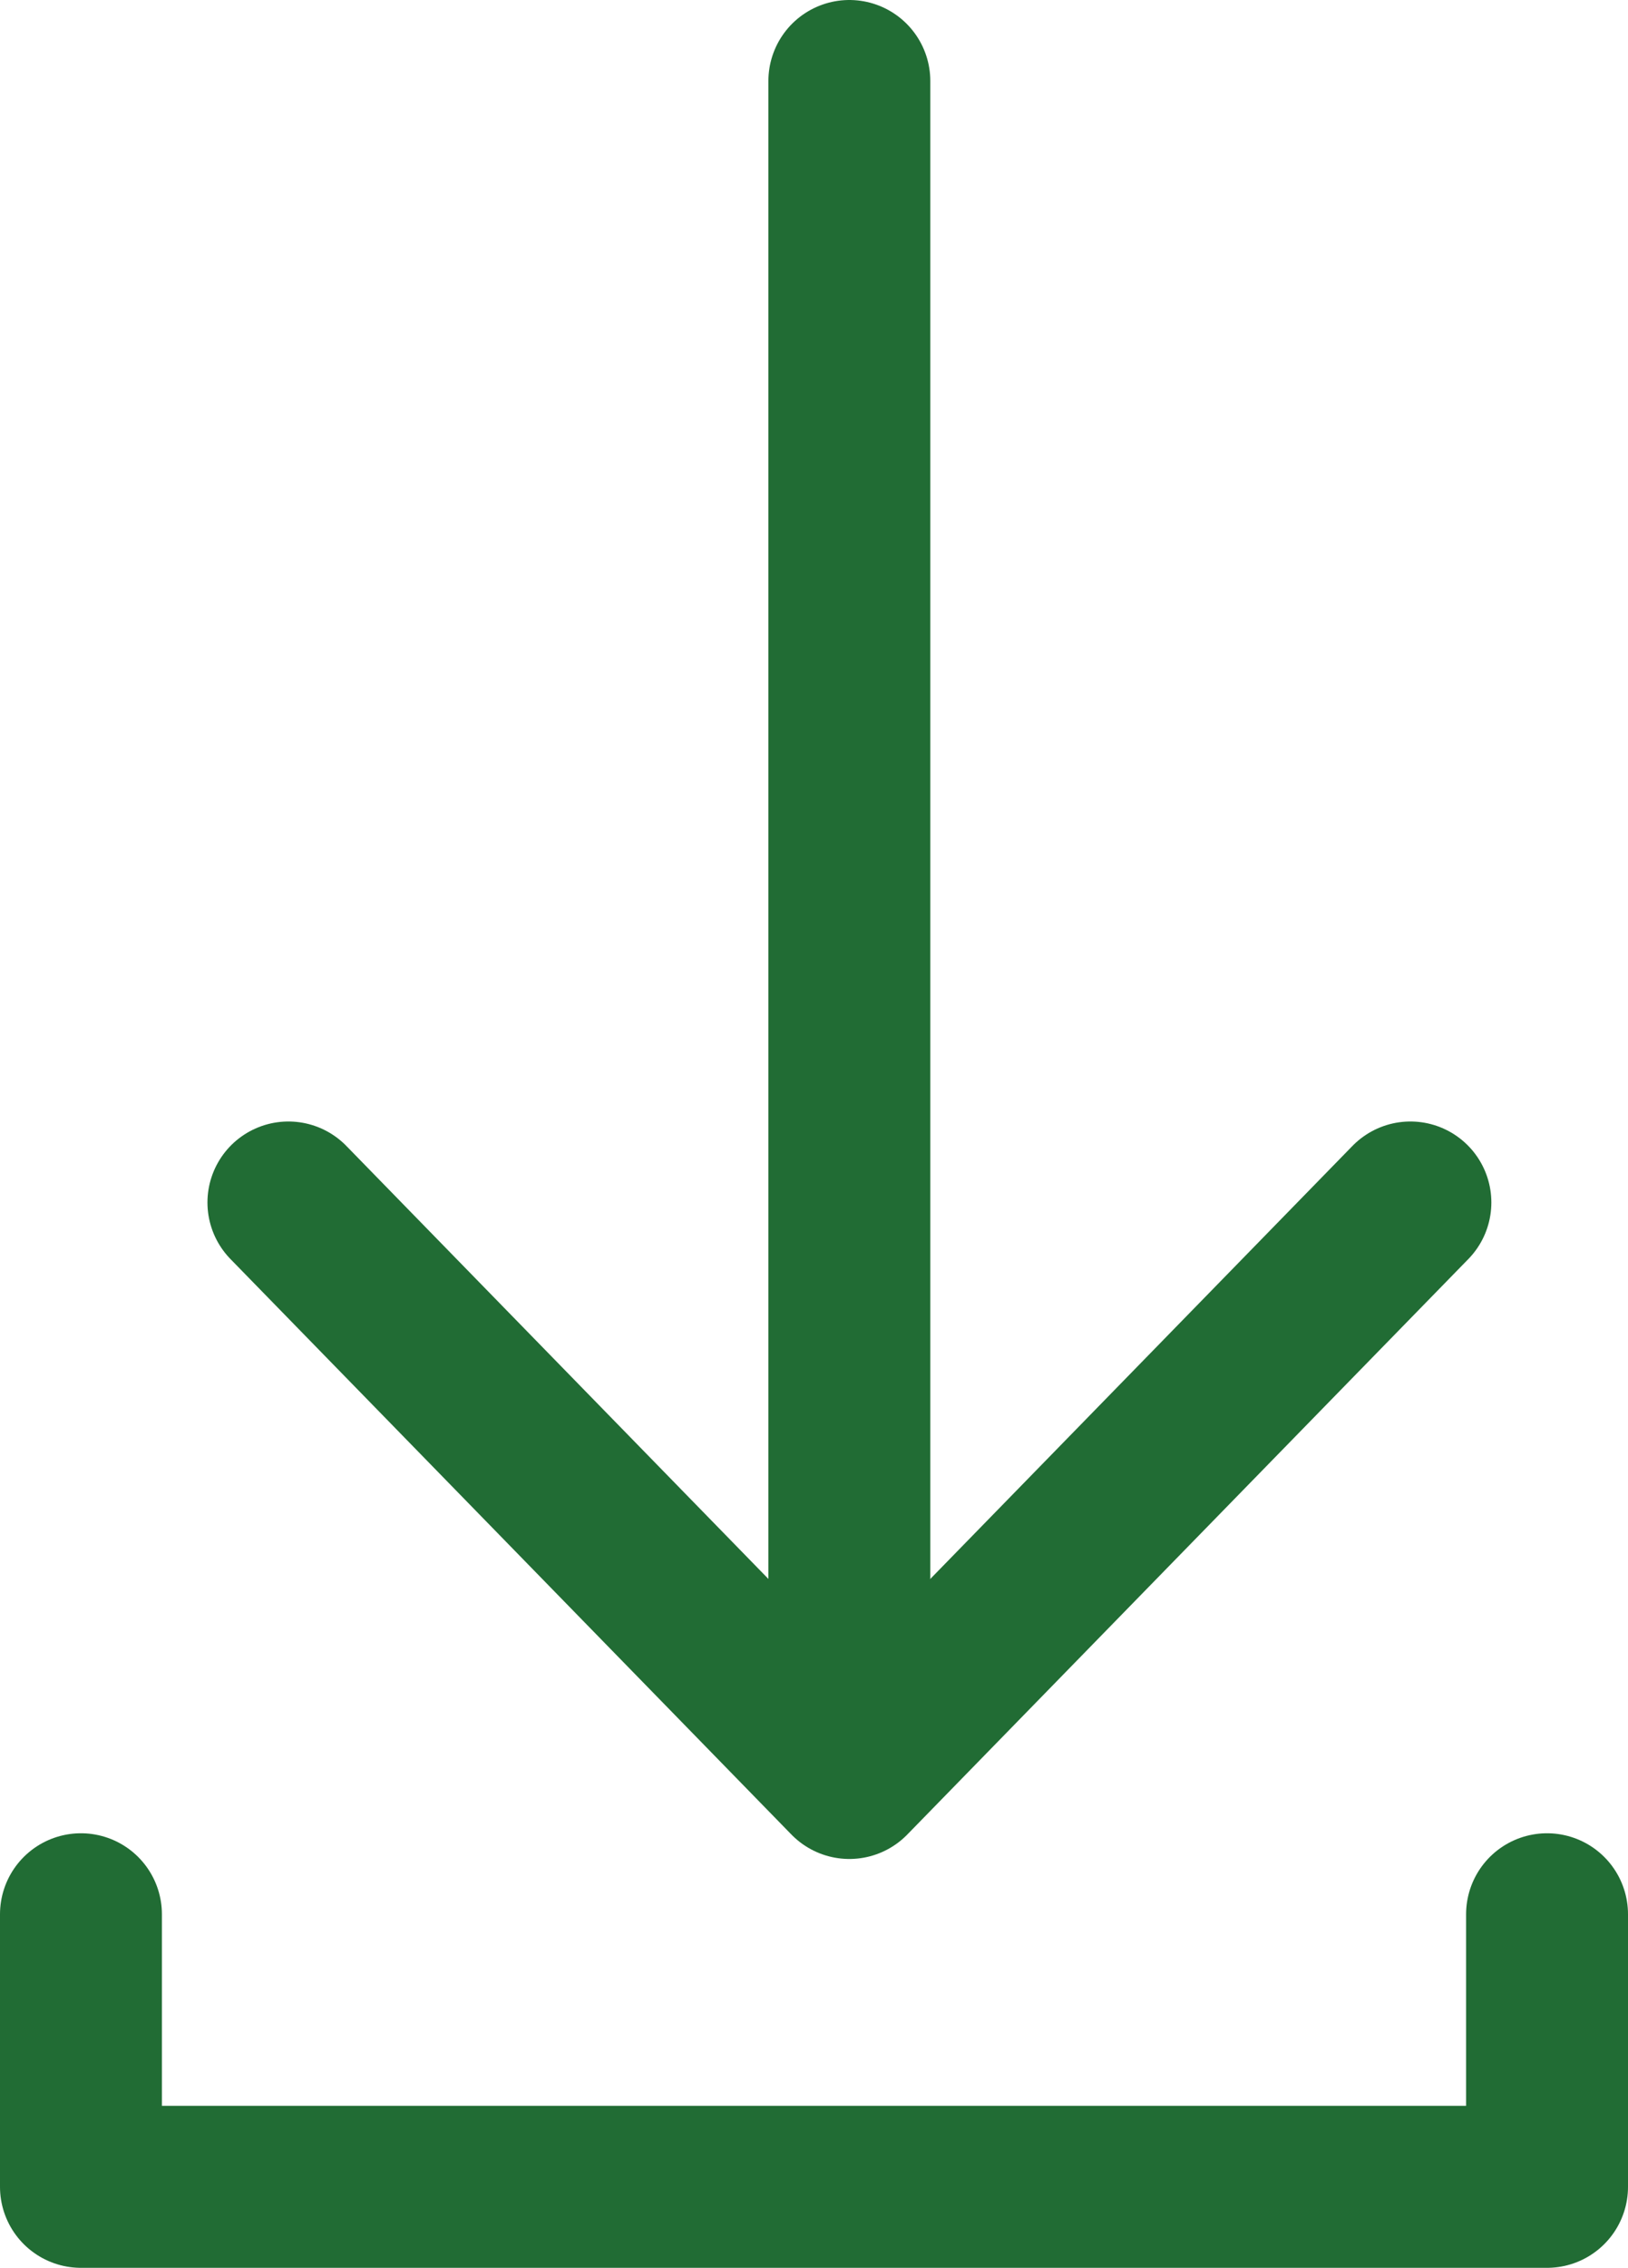
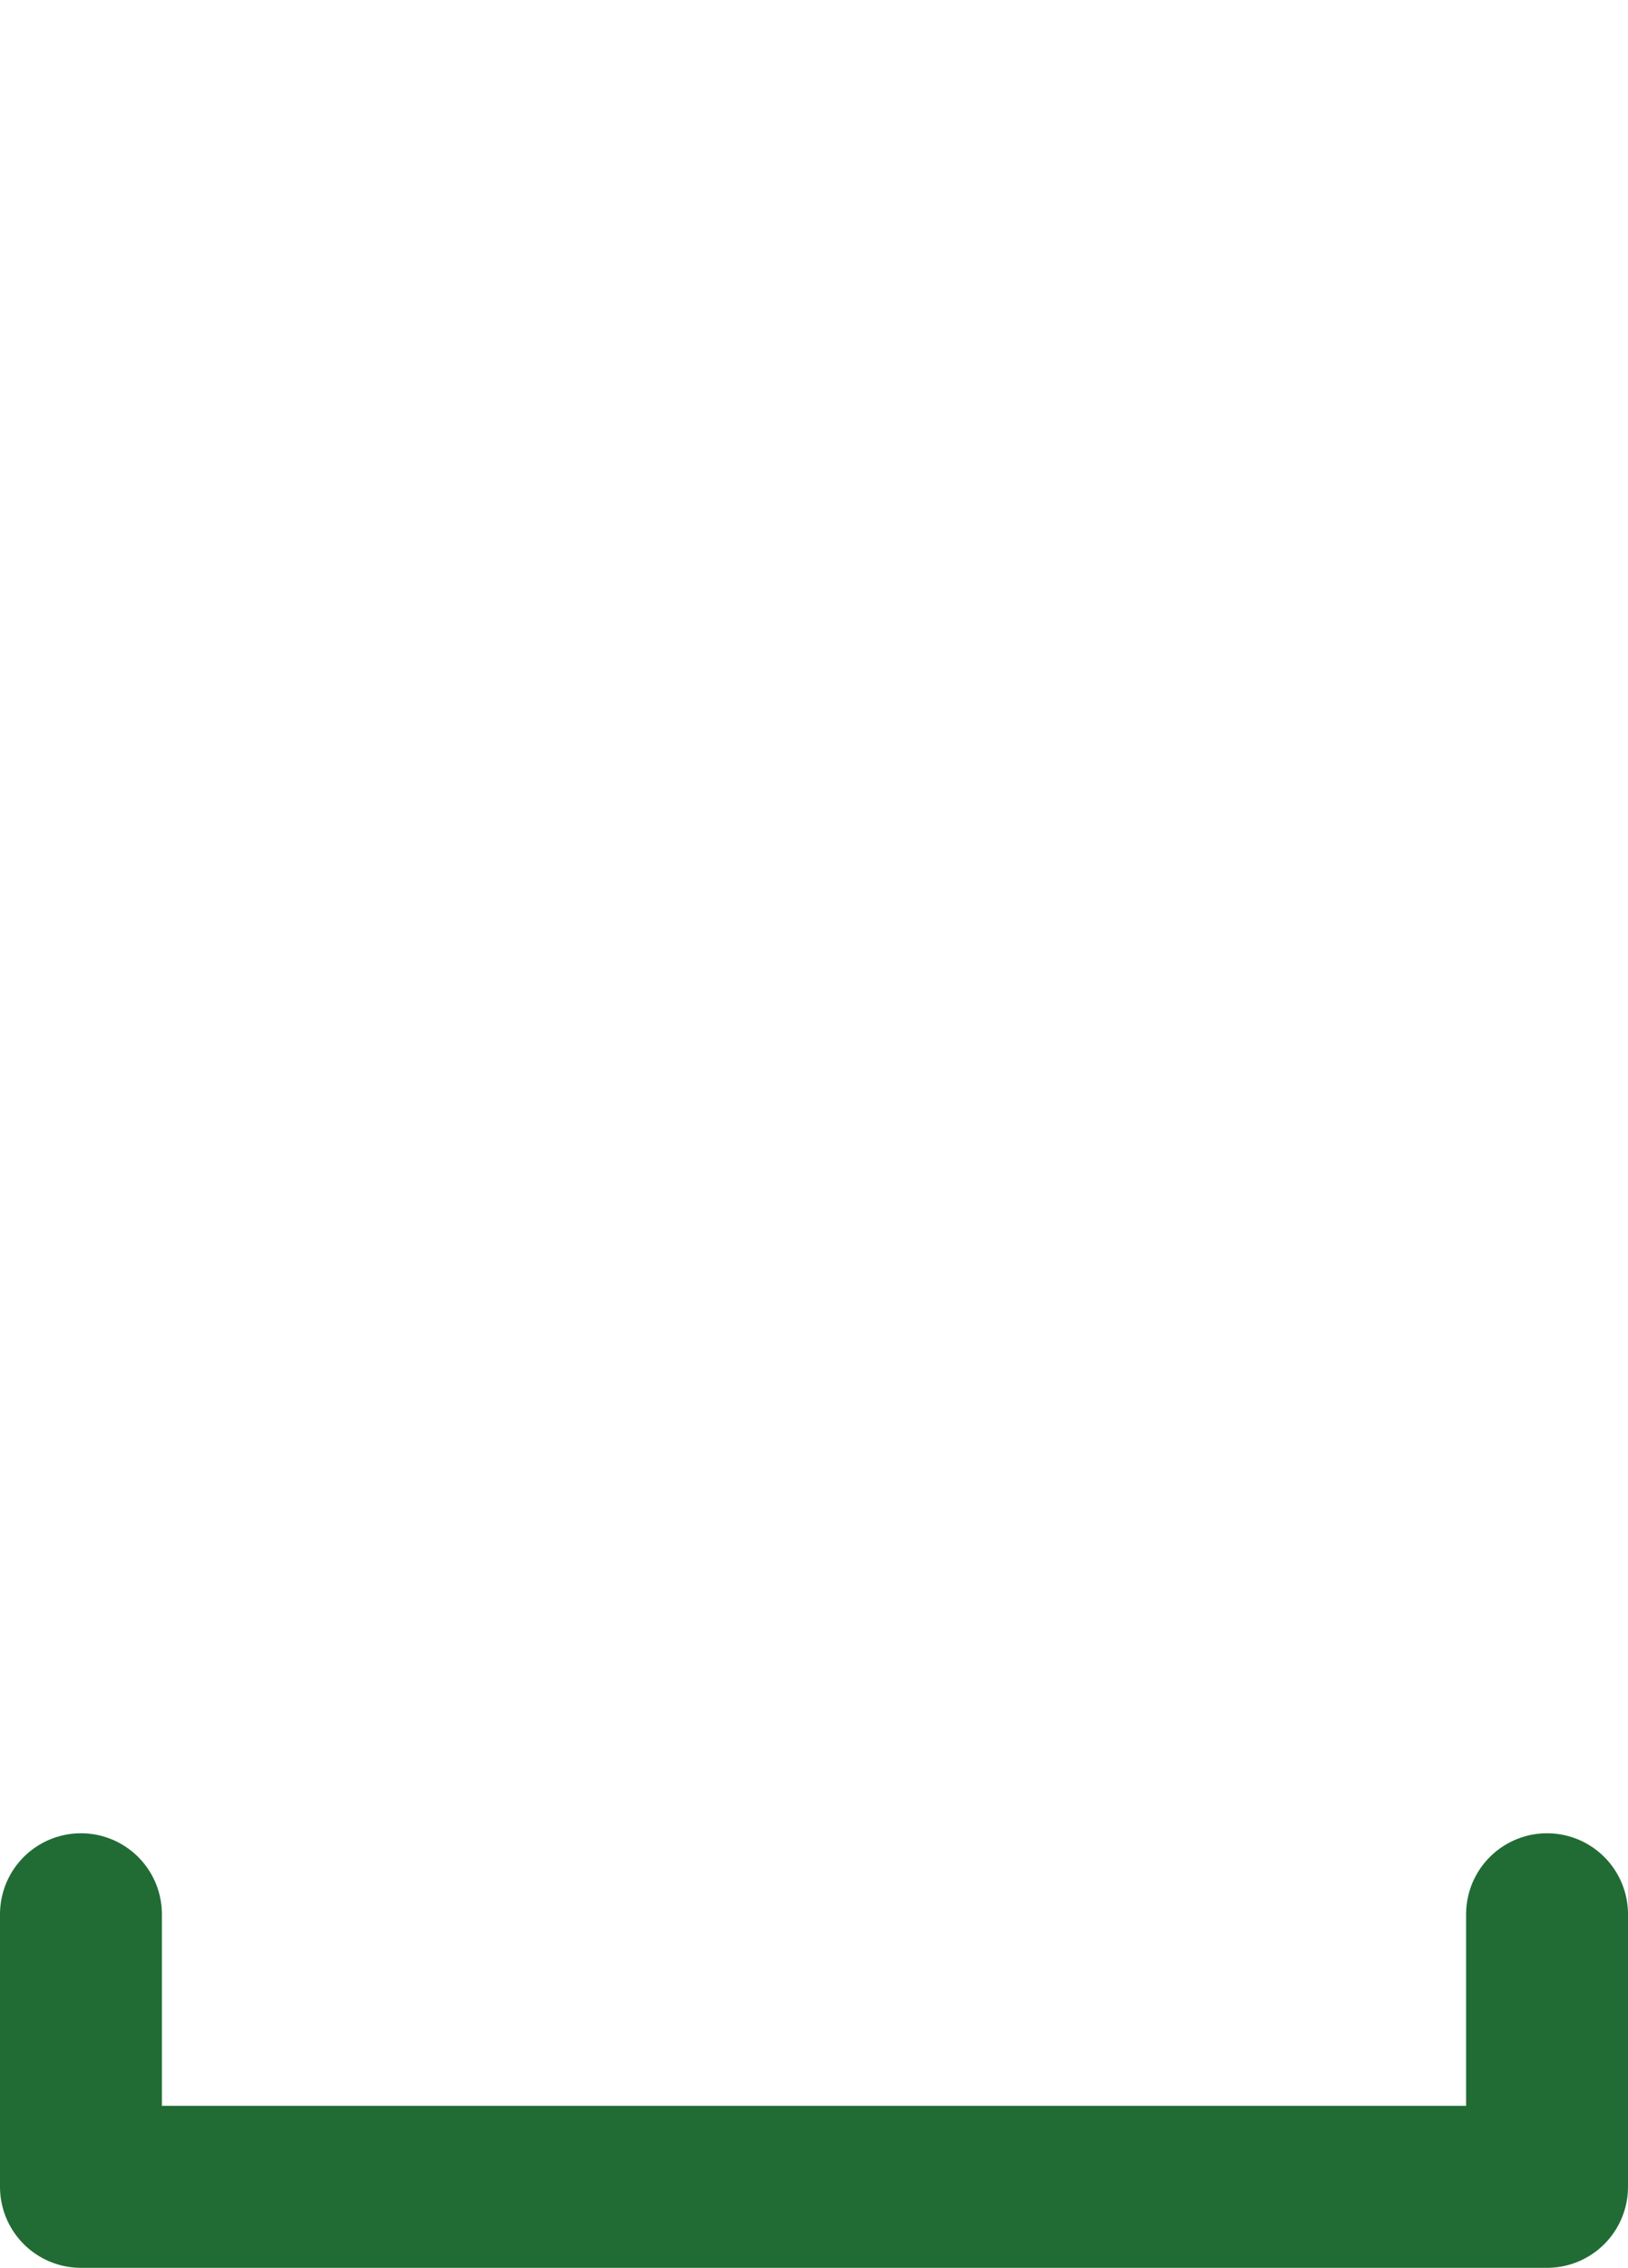
<svg xmlns="http://www.w3.org/2000/svg" version="1.1" x="0px" y="0px" width="15.083px" height="21px" viewBox="0 0 15.083 21" style="enable-background:new 0 0 15.083 21;" xml:space="preserve">
  <style type="text/css">
	.st0{fill:none;stroke:#216C34;stroke-width:1.5;stroke-linecap:round;stroke-linejoin:round;stroke-miterlimit:10;}
</style>
  <defs>
</defs>
  <g>
-     <line class="st0" x1="7.869" y1="0.75" x2="7.869" y2="16.435" />
-     <polyline class="st0" points="2.672,11.135 7.869,16.464 13.067,11.135  " />
-   </g>
+     </g>
  <polyline class="st0" points="14.333,17.726 14.333,20.25 0.75,20.25 0.75,17.726 " />
</svg>